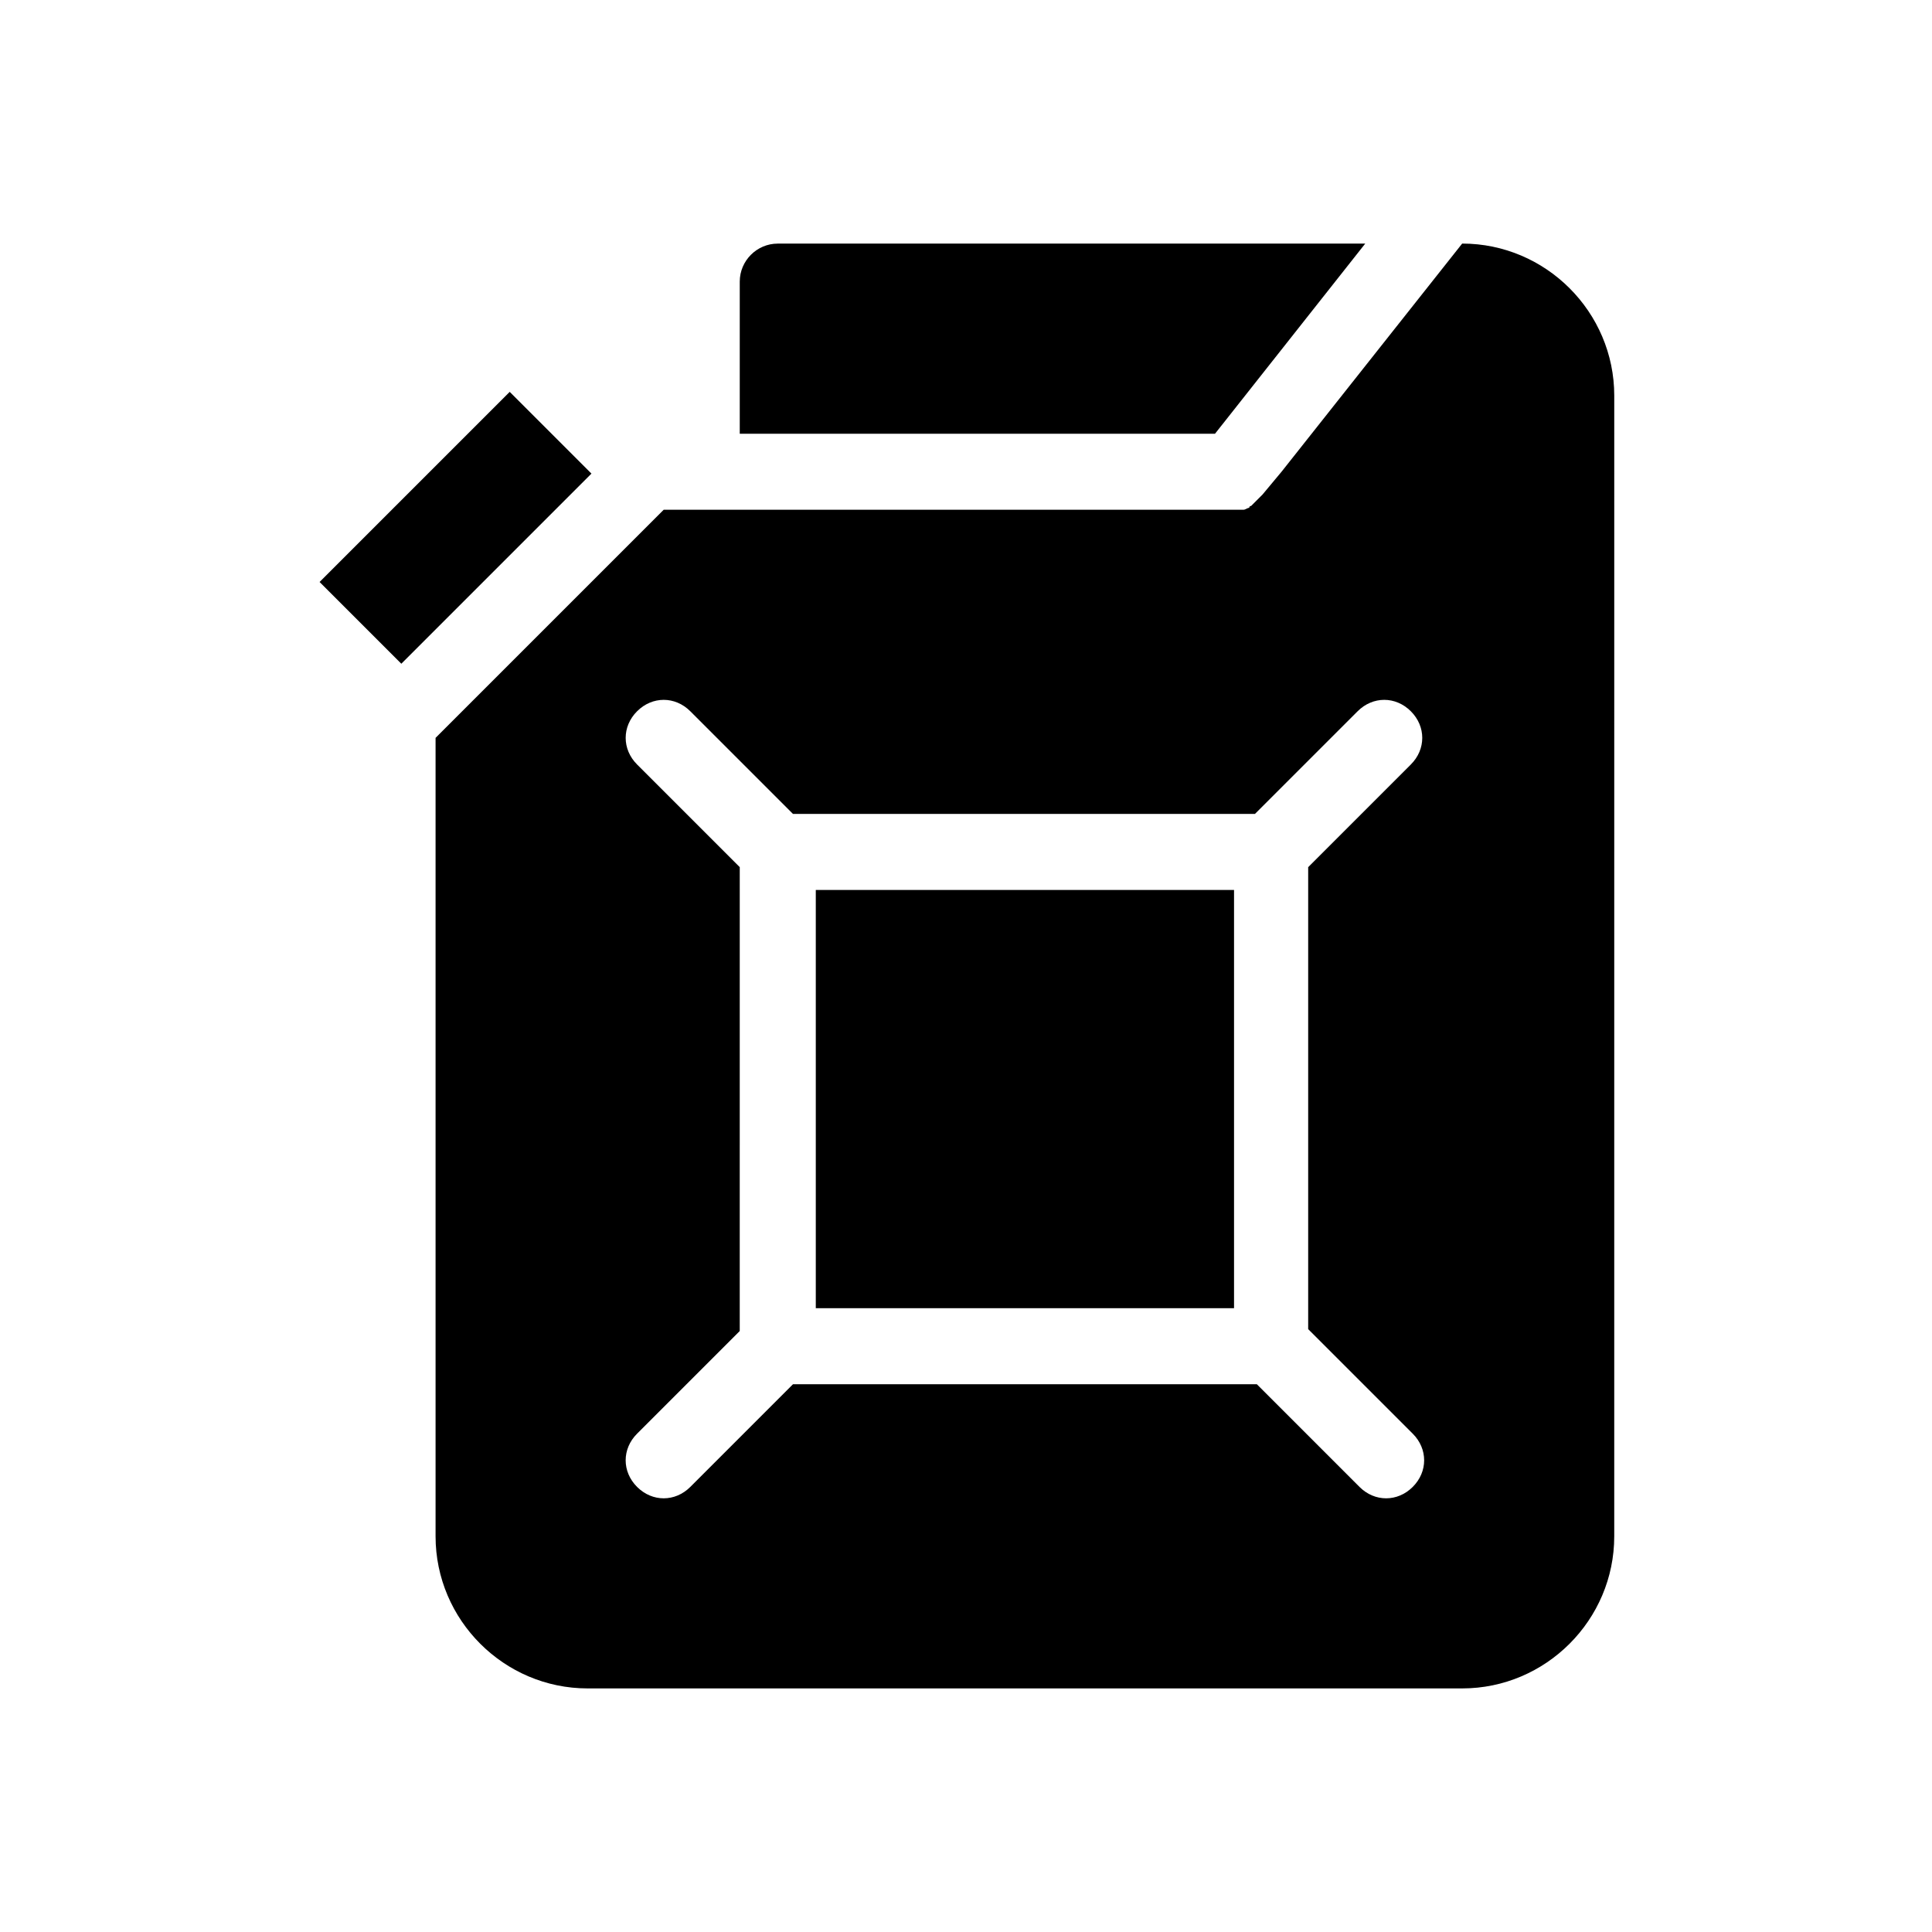
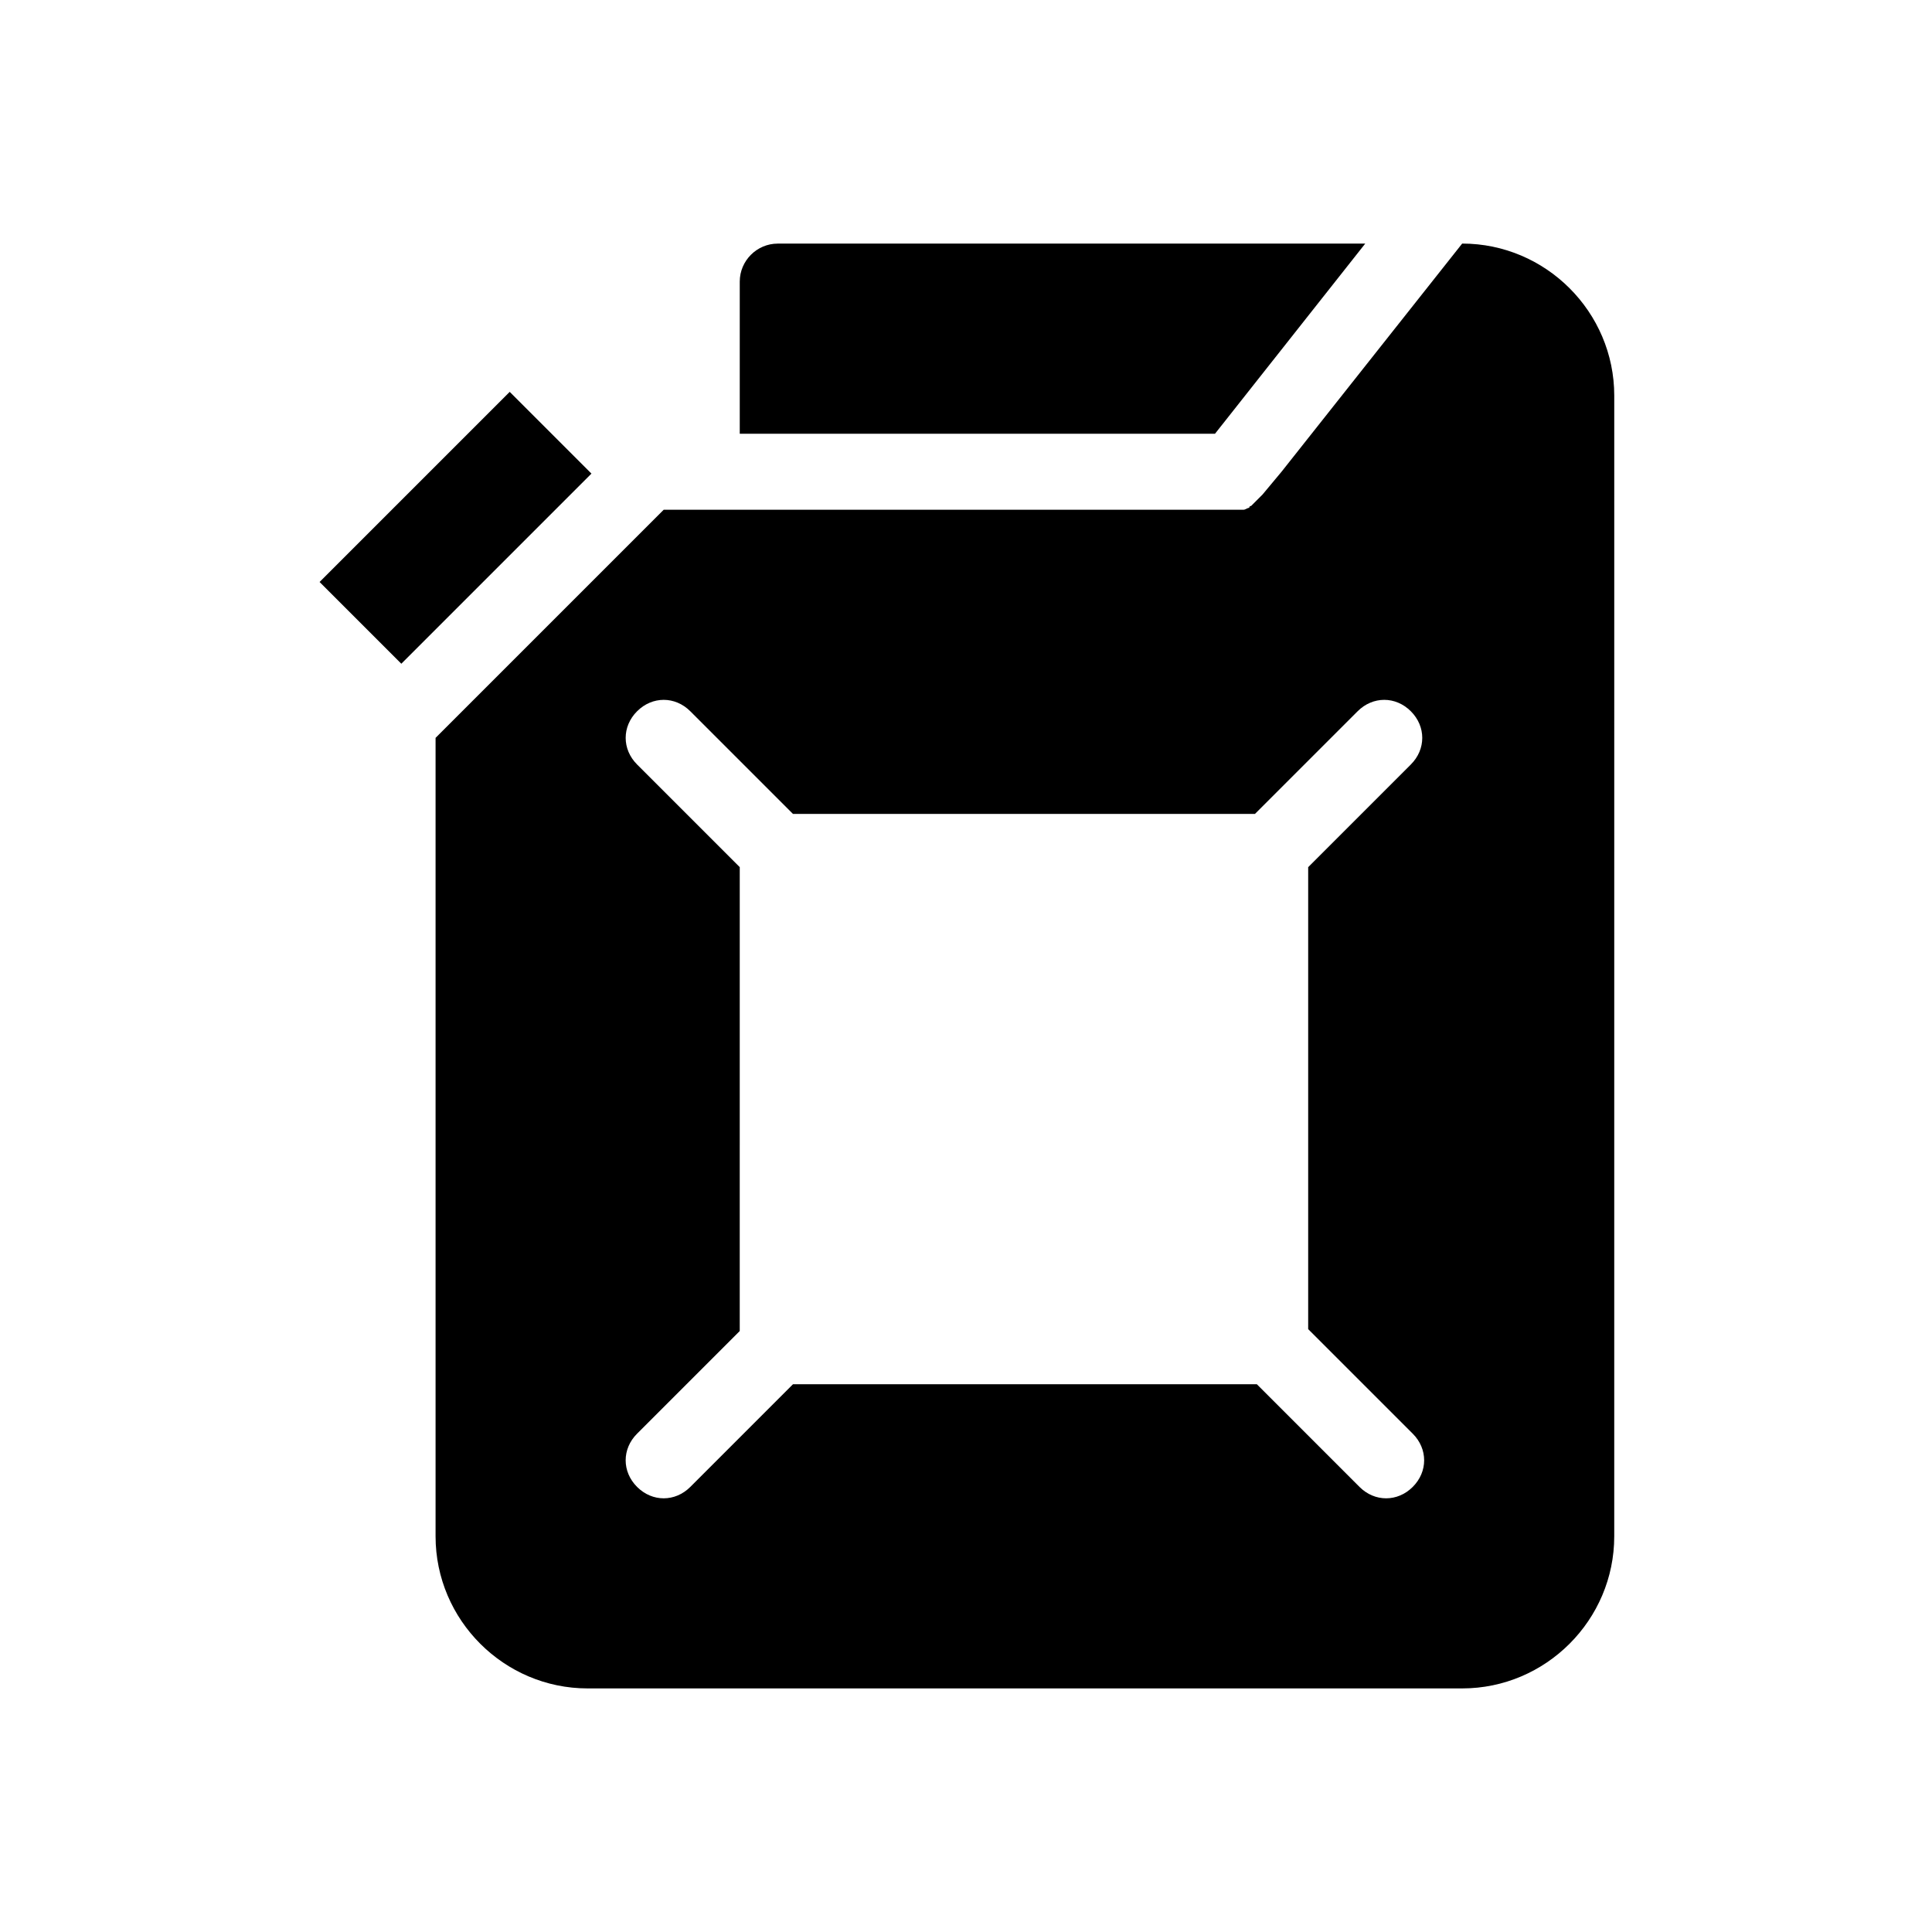
<svg xmlns="http://www.w3.org/2000/svg" fill="#000000" width="800px" height="800px" version="1.1" viewBox="144 144 512 512">
-   <path d="m531.49 208.55-47.863 60.457-5.039 6.047-0.504 0.504c-0.504 0.504-0.504 0.504-1.008 1.008l-1.512 1.512s-0.504 0-0.504 0.504c-0.504 0-1.008 0.504-1.512 0.504h-0.504-2.016-151.14l-60.457 60.457v211.6c0 22.168 18.137 40.305 40.305 40.305h231.75c22.168 0 40.305-18.137 40.305-40.305l0.004-302.29c0-22.168-18.137-40.305-40.305-40.305zm-13.098 315.39c4.031 4.031 4.031 10.078 0 14.105-2.016 2.016-4.535 3.023-7.055 3.023-2.519 0-5.039-1.008-7.055-3.023l-27.203-27.207h-122.93l-27.207 27.207c-2.016 2.016-4.535 3.023-7.055 3.023s-5.039-1.008-7.055-3.023c-4.031-4.031-4.031-10.078 0-14.105l27.207-27.207 0.004-122.93-27.207-27.207c-4.031-4.031-4.031-10.078 0-14.105 4.031-4.031 10.078-4.031 14.105 0l27.207 27.207h122.43l27.207-27.207c4.031-4.031 10.078-4.031 14.105 0 4.031 4.031 4.031 10.078 0 14.105l-27.207 27.207v122.43zm-52.398-265h-125.95v-40.305c0-5.543 4.535-10.078 10.078-10.078h155.68zm-105.8 120.91h110.84v110.84h-110.84zm-59.453-110.34-50.383 50.383-21.664-21.664 50.383-50.383z" />
+   <path d="m531.49 208.55-47.863 60.457-5.039 6.047-0.504 0.504c-0.504 0.504-0.504 0.504-1.008 1.008l-1.512 1.512s-0.504 0-0.504 0.504c-0.504 0-1.008 0.504-1.512 0.504h-0.504-2.016-151.14l-60.457 60.457v211.6c0 22.168 18.137 40.305 40.305 40.305h231.75c22.168 0 40.305-18.137 40.305-40.305l0.004-302.29c0-22.168-18.137-40.305-40.305-40.305zm-13.098 315.39c4.031 4.031 4.031 10.078 0 14.105-2.016 2.016-4.535 3.023-7.055 3.023-2.519 0-5.039-1.008-7.055-3.023l-27.203-27.207h-122.93l-27.207 27.207c-2.016 2.016-4.535 3.023-7.055 3.023s-5.039-1.008-7.055-3.023c-4.031-4.031-4.031-10.078 0-14.105l27.207-27.207 0.004-122.93-27.207-27.207c-4.031-4.031-4.031-10.078 0-14.105 4.031-4.031 10.078-4.031 14.105 0l27.207 27.207h122.43l27.207-27.207c4.031-4.031 10.078-4.031 14.105 0 4.031 4.031 4.031 10.078 0 14.105l-27.207 27.207v122.43zm-52.398-265h-125.95v-40.305c0-5.543 4.535-10.078 10.078-10.078h155.68zm-105.8 120.91h110.84h-110.84zm-59.453-110.34-50.383 50.383-21.664-21.664 50.383-50.383z" />
</svg>